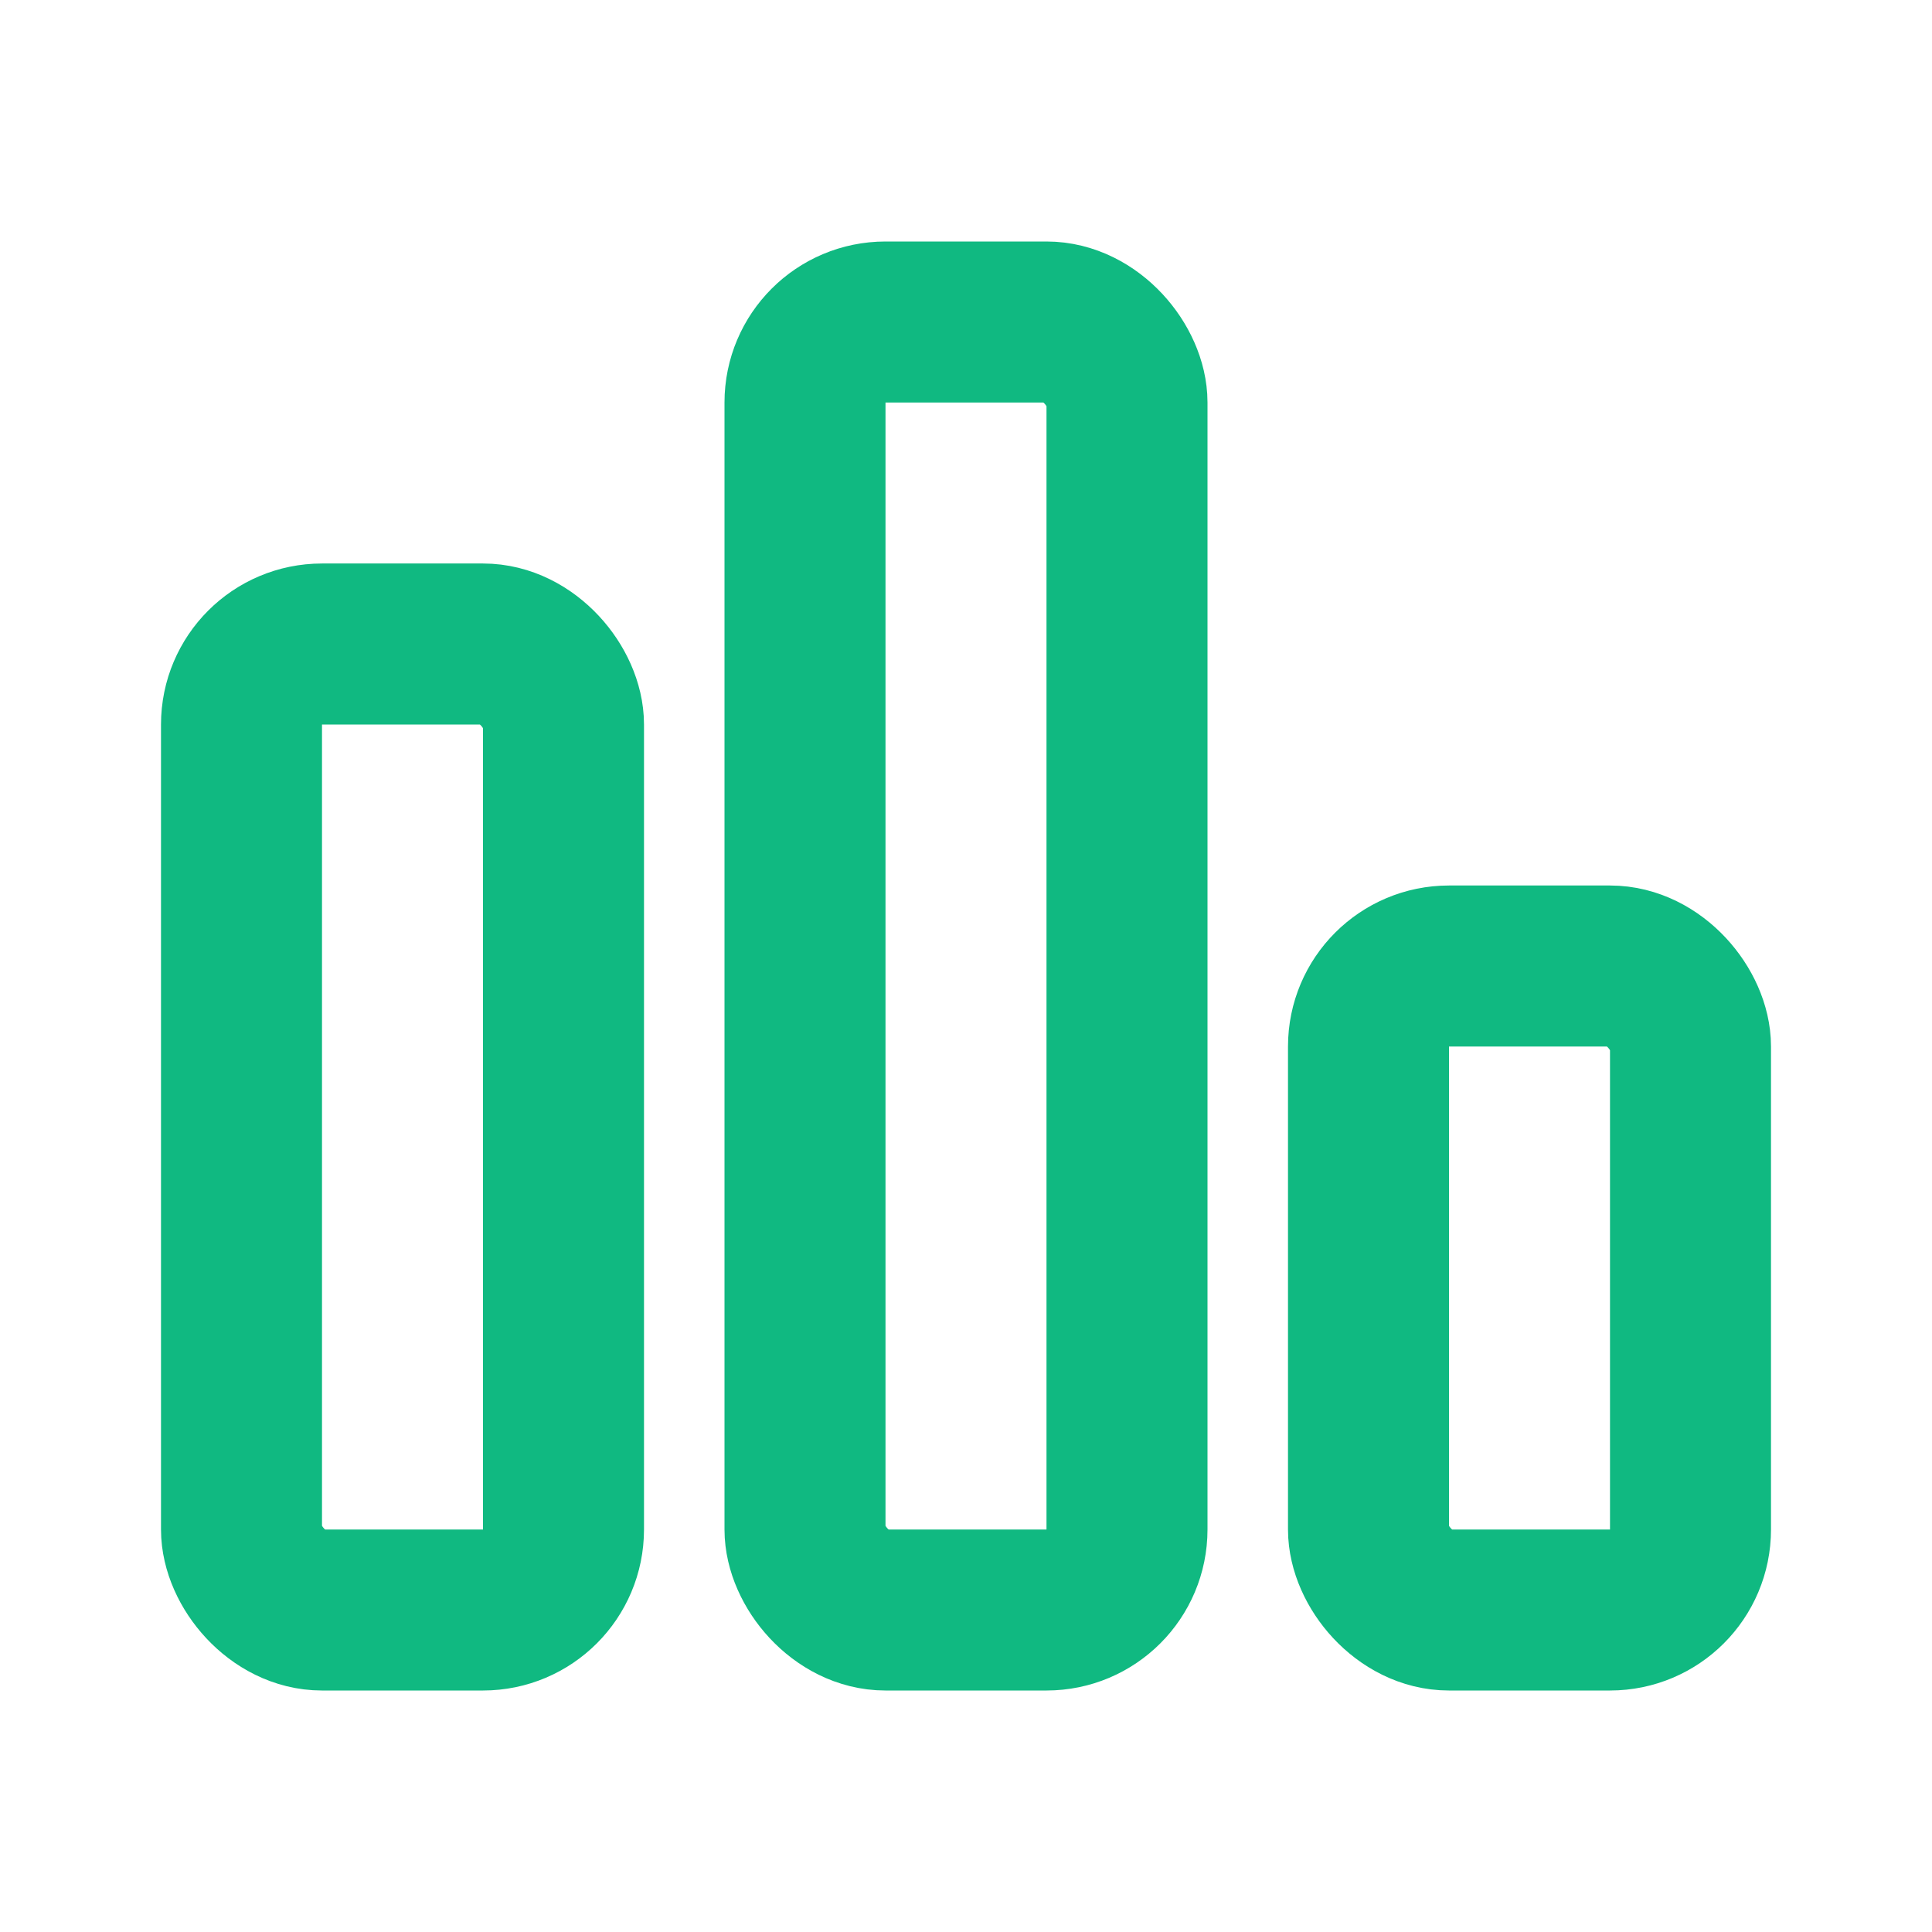
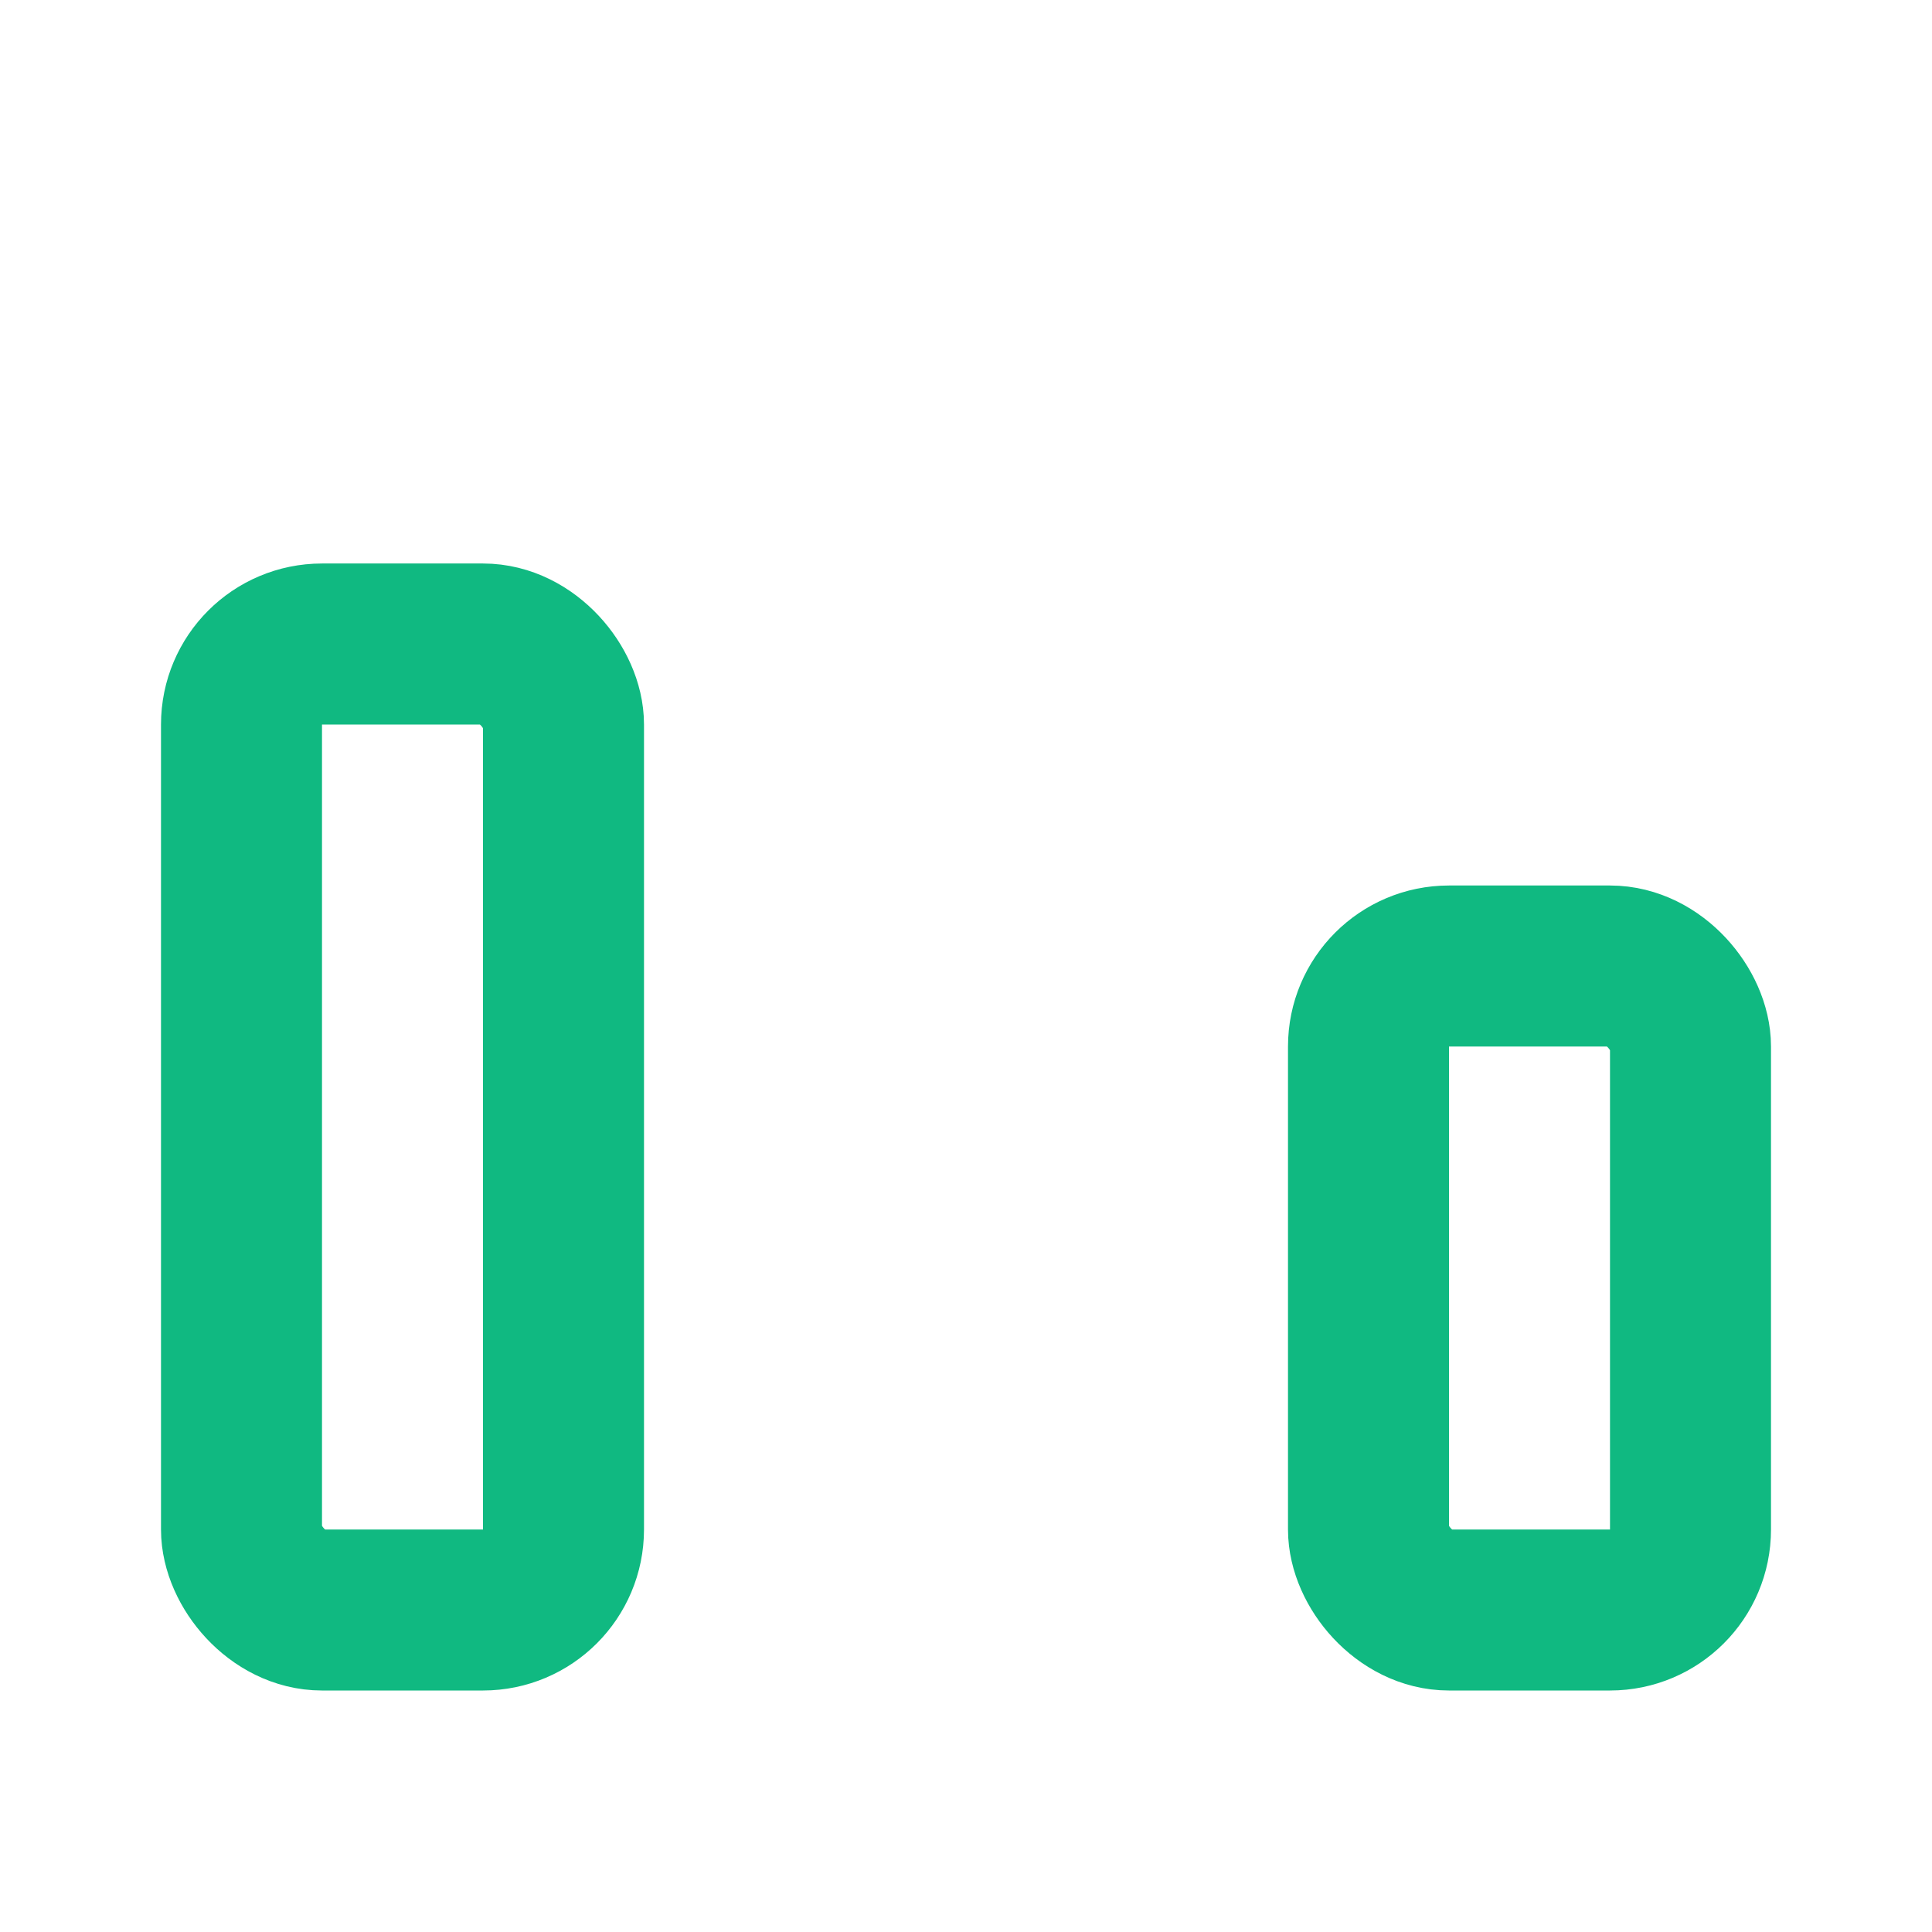
<svg xmlns="http://www.w3.org/2000/svg" width="24" height="24" viewBox="0 0 24 24" fill="none" stroke="#10b981" stroke-width="2" stroke-linecap="round" stroke-linejoin="round">
  <rect x="3" y="8" width="4" height="12" rx="1" />
-   <rect x="10" y="4" width="4" height="16" rx="1" />
  <rect x="17" y="12" width="4" height="8" rx="1" />
</svg>